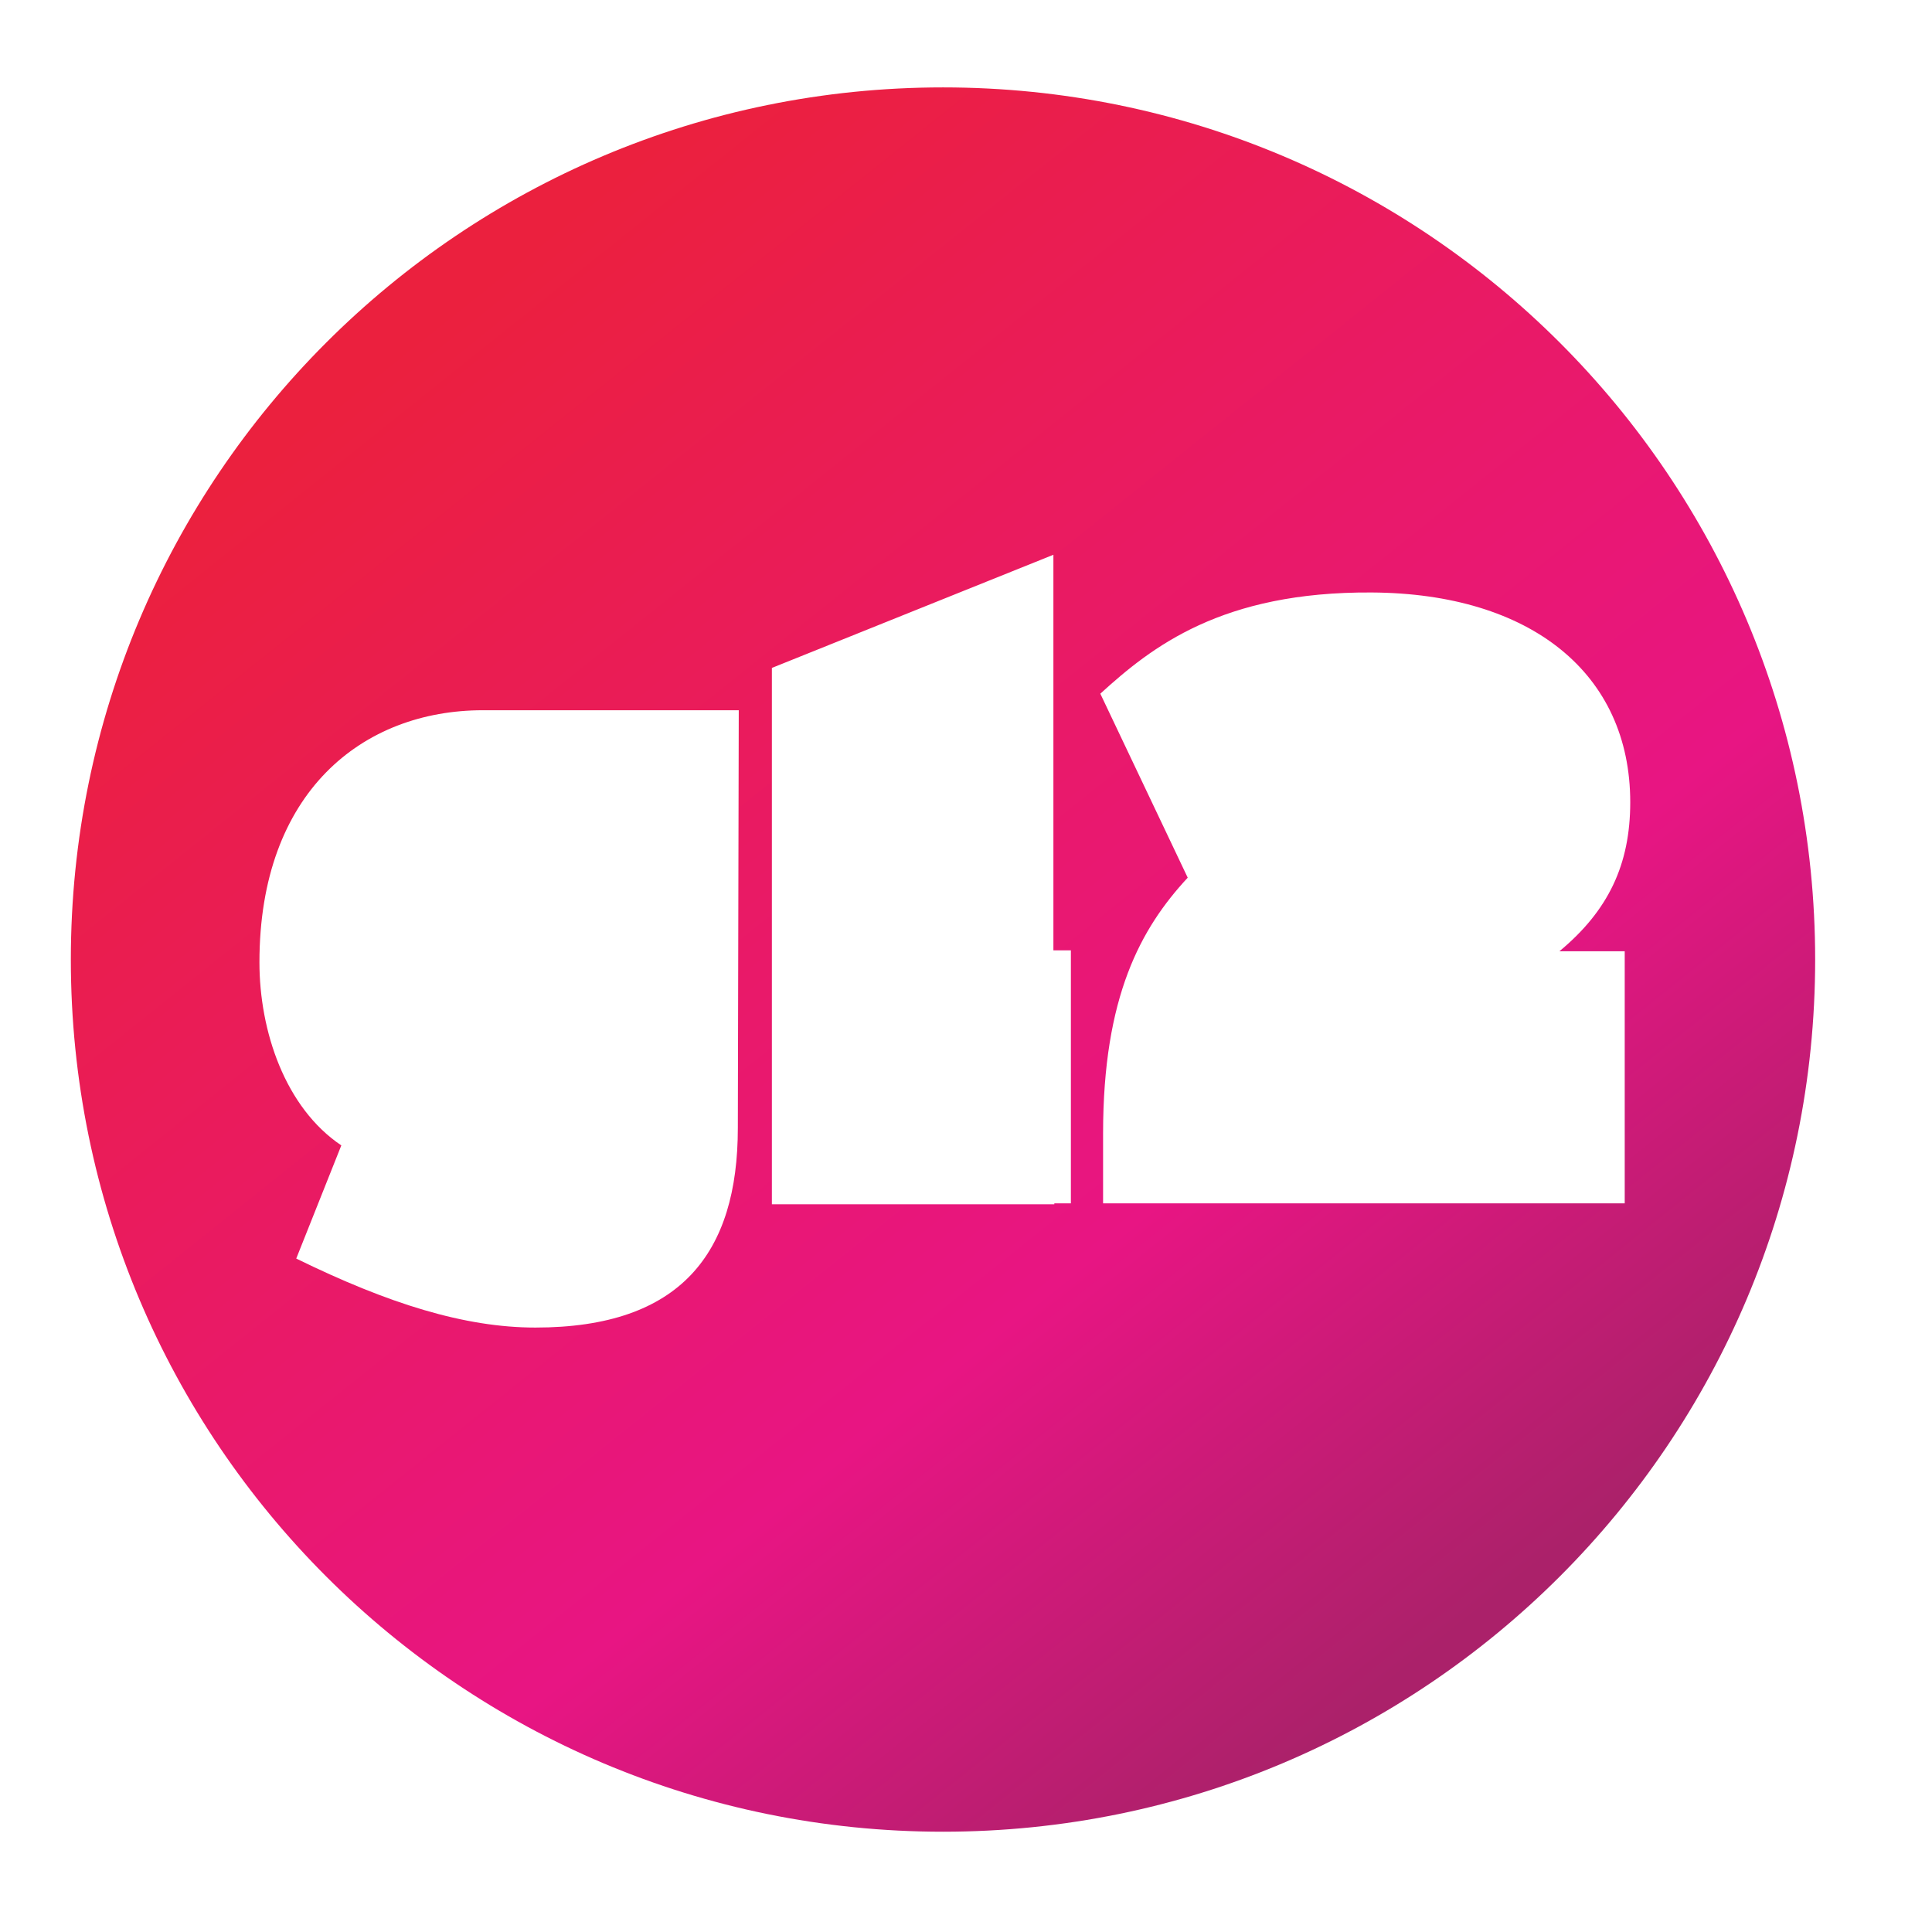
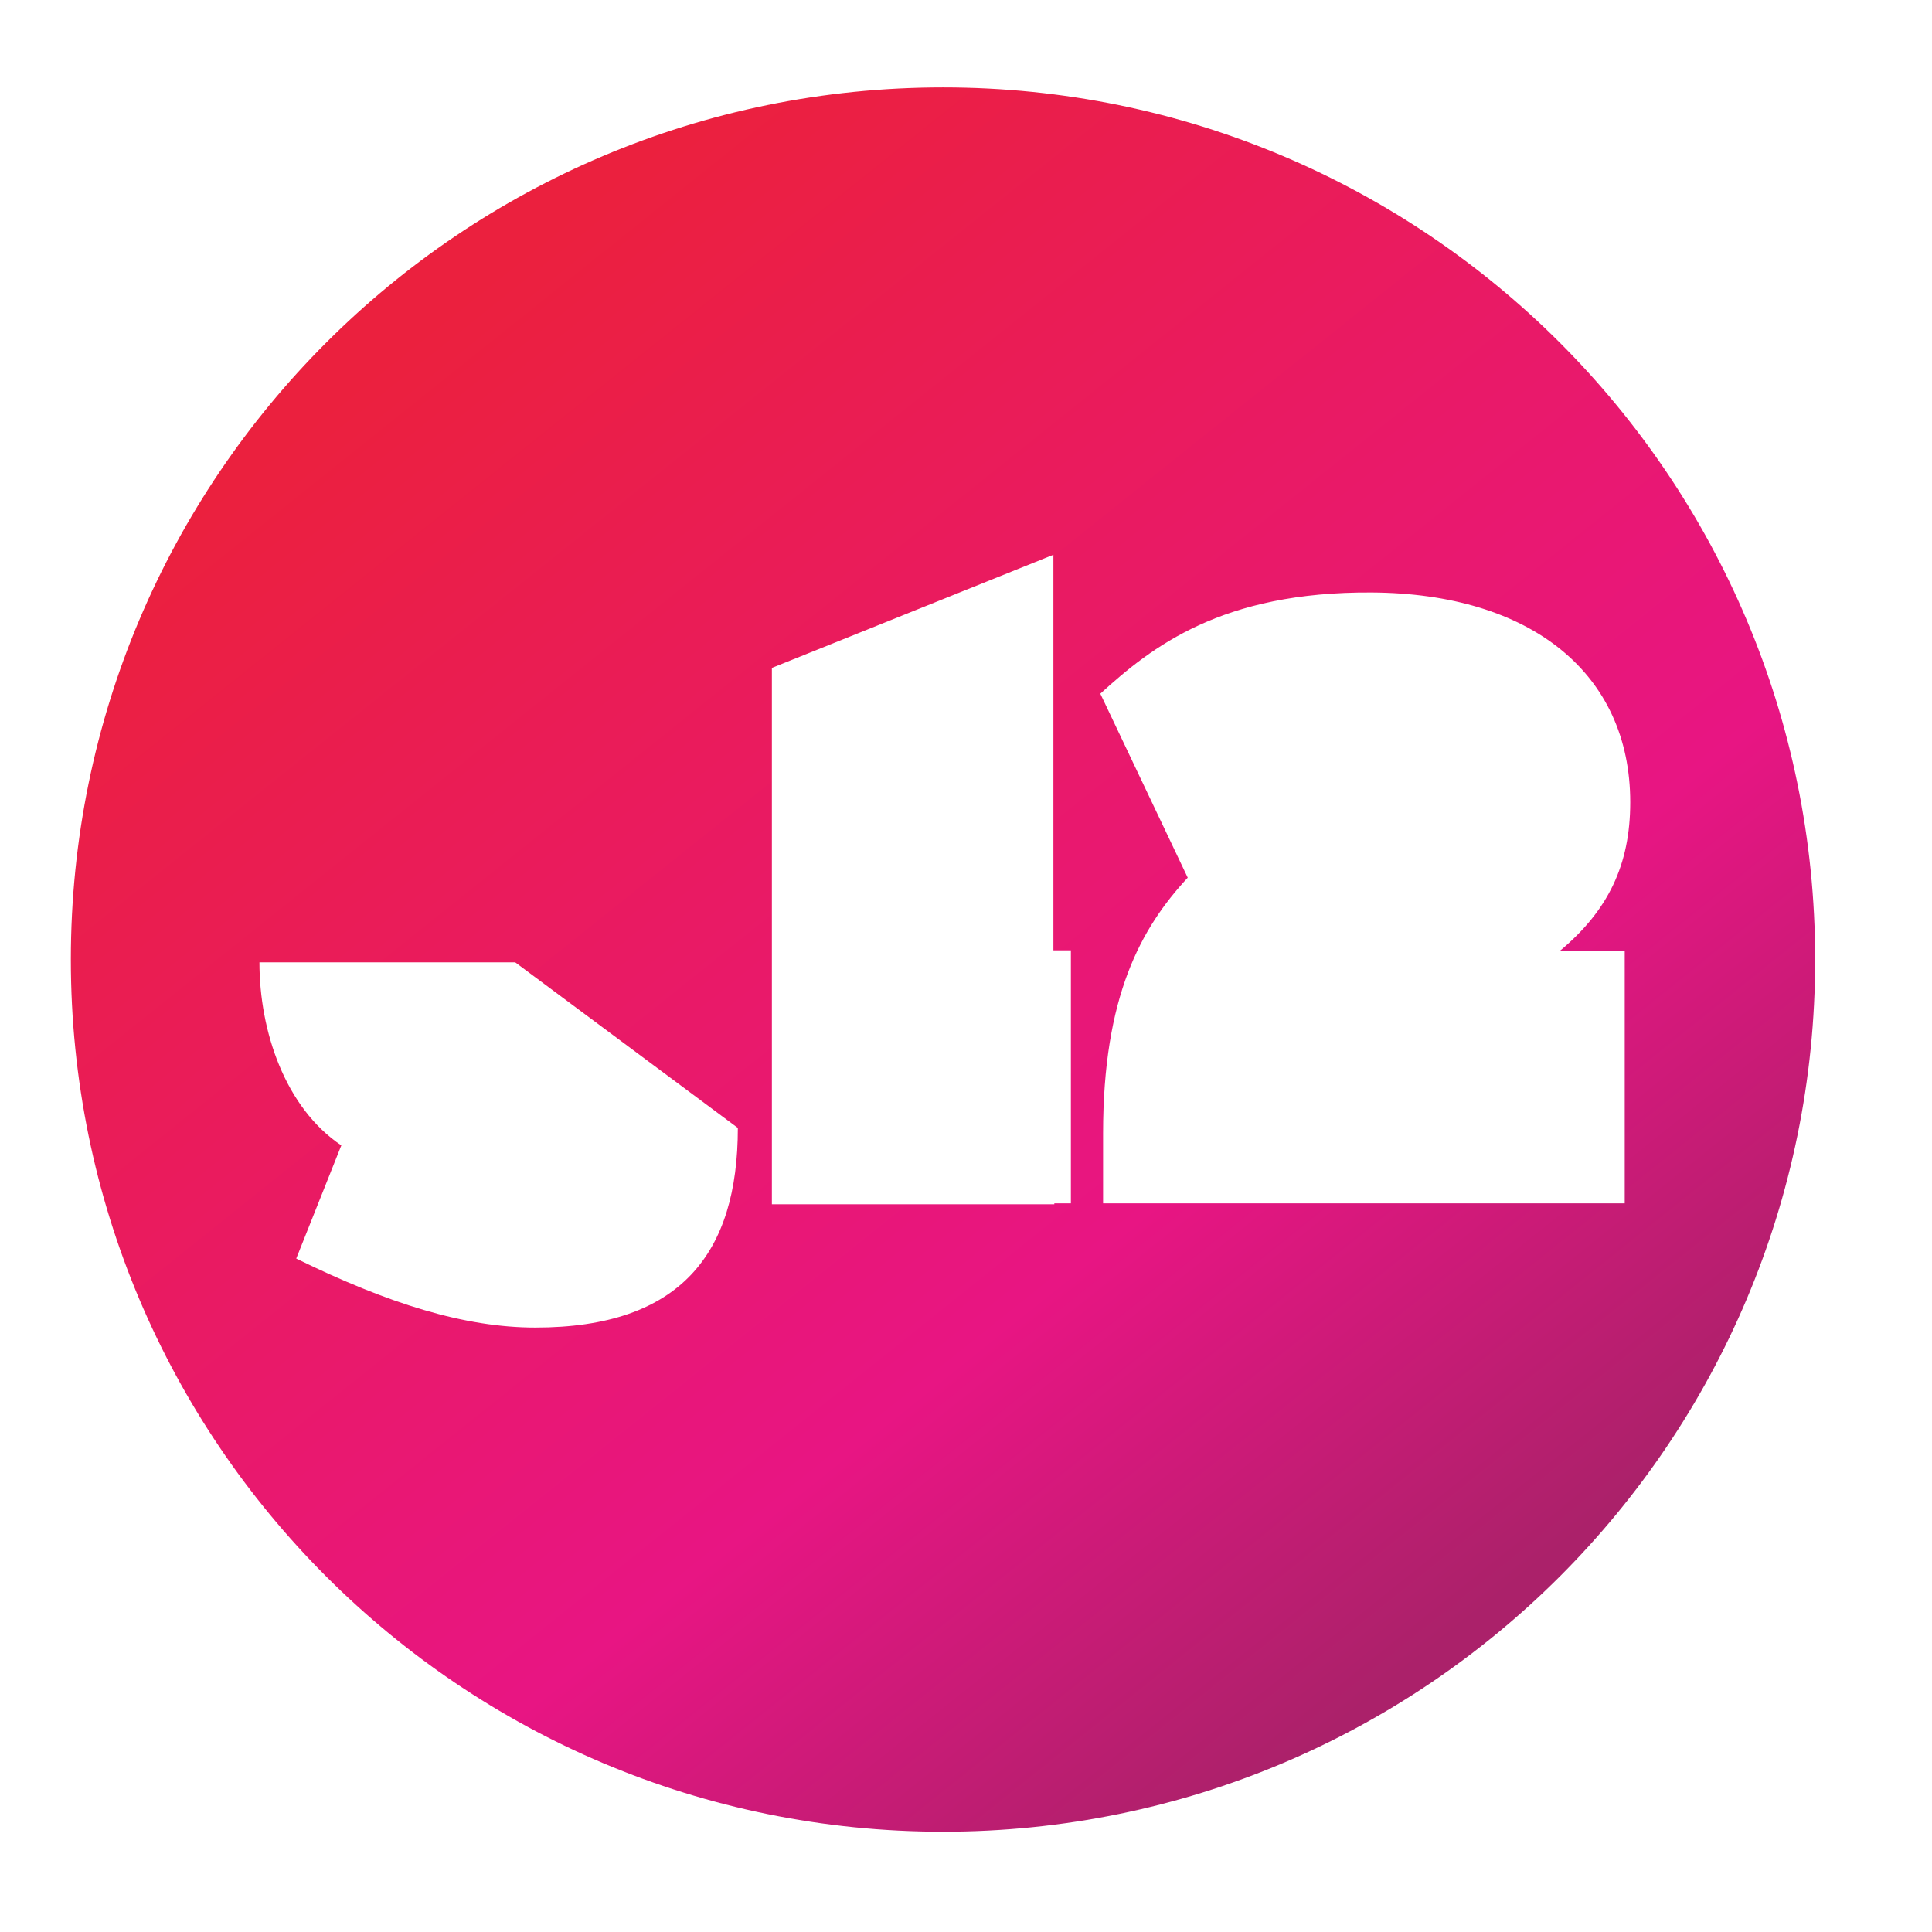
<svg xmlns="http://www.w3.org/2000/svg" version="1.1" id="Layer_1" x="0px" y="0px" viewBox="0 0 210 210" style="enable-background:new 0 0 210 210;" xml:space="preserve">
  <g id="Loggin-In">
    <g id="Widget">
      <g id="Background" transform="translate(-187, -350)">
        <g id="Group-2">
          <g id="BG1-Copy">
            <linearGradient id="Page-1_1_" gradientUnits="userSpaceOnUse" x1="59.179" y1="-451.324" x2="59.284" y2="-451.219" gradientTransform="matrix(1472 0 0 1140.29 -86899 515034.875)">
              <stop offset="0" style="stop-color:#EB203E">
                <animate attributeName="stop-color" values="#EB203E;#D7232A;#562A79;#292D78;#B5D264;#F6EB3D;#EB203E;" dur="30s" repeatCount="indefinite" />
              </stop>
              <stop offset="0.687" style="stop-color:#E81583">
                <animate attributeName="stop-color" values="#E81583;#F1A948;#812C7C;#6EC2BC;#D2DB2F;#FCD21F;#E81583" dur="30s" repeatCount="indefinite" />
              </stop>
              <stop offset="1" style="stop-color:#AB216A">
                <animate attributeName="stop-color" values="#AB216A;#AB216A;#8E2457;#0291C4;#0A8640;#E7892B;#AB216A" dur="30s" repeatCount="indefinite" />
              </stop>
            </linearGradient>
-             <path id="Page-1" fill="url(#Page-1_1_)" d="M289.5,359.5c-52.4,0-94.8,42.4-94.8,94.8s42.4,94.8,94.8,94.8s94.8-42.4,94.8-94.8       S341.9,359.5,289.5,359.5z M267.2,472.6c0,13.6-6.2,21.7-22,21.7c-7.7,0-16-2.6-26-7.5l4.9-12.3c-6.1-4.1-8.9-12.4-8.9-19.9       c0-18.5,11.2-27.4,24.3-27.4c2.1,0,27.8,0,27.8,0L267.2,472.6L267.2,472.6z M303.5,480.8h-1.9v0.1h-30.7v-58.3l30.6-12.3v43       h1.9v27.5H303.5z M363.6,480.8h-56.7v-7.6c0-14.9,4.1-22.3,9.2-27.8l-9.5-20c5.6-5.1,13.2-11.1,29.5-11       c17.3,0.1,28.1,8.8,28.1,22.8c0,6.8-2.4,11.8-7.7,16.2h7.1L363.6,480.8L363.6,480.8z" />
+             <path id="Page-1" fill="url(#Page-1_1_)" d="M289.5,359.5c-52.4,0-94.8,42.4-94.8,94.8s42.4,94.8,94.8,94.8s94.8-42.4,94.8-94.8       S341.9,359.5,289.5,359.5z M267.2,472.6c0,13.6-6.2,21.7-22,21.7c-7.7,0-16-2.6-26-7.5l4.9-12.3c-6.1-4.1-8.9-12.4-8.9-19.9       c2.1,0,27.8,0,27.8,0L267.2,472.6L267.2,472.6z M303.5,480.8h-1.9v0.1h-30.7v-58.3l30.6-12.3v43       h1.9v27.5H303.5z M363.6,480.8h-56.7v-7.6c0-14.9,4.1-22.3,9.2-27.8l-9.5-20c5.6-5.1,13.2-11.1,29.5-11       c17.3,0.1,28.1,8.8,28.1,22.8c0,6.8-2.4,11.8-7.7,16.2h7.1L363.6,480.8L363.6,480.8z" />
          </g>
        </g>
      </g>
    </g>
  </g>
</svg>